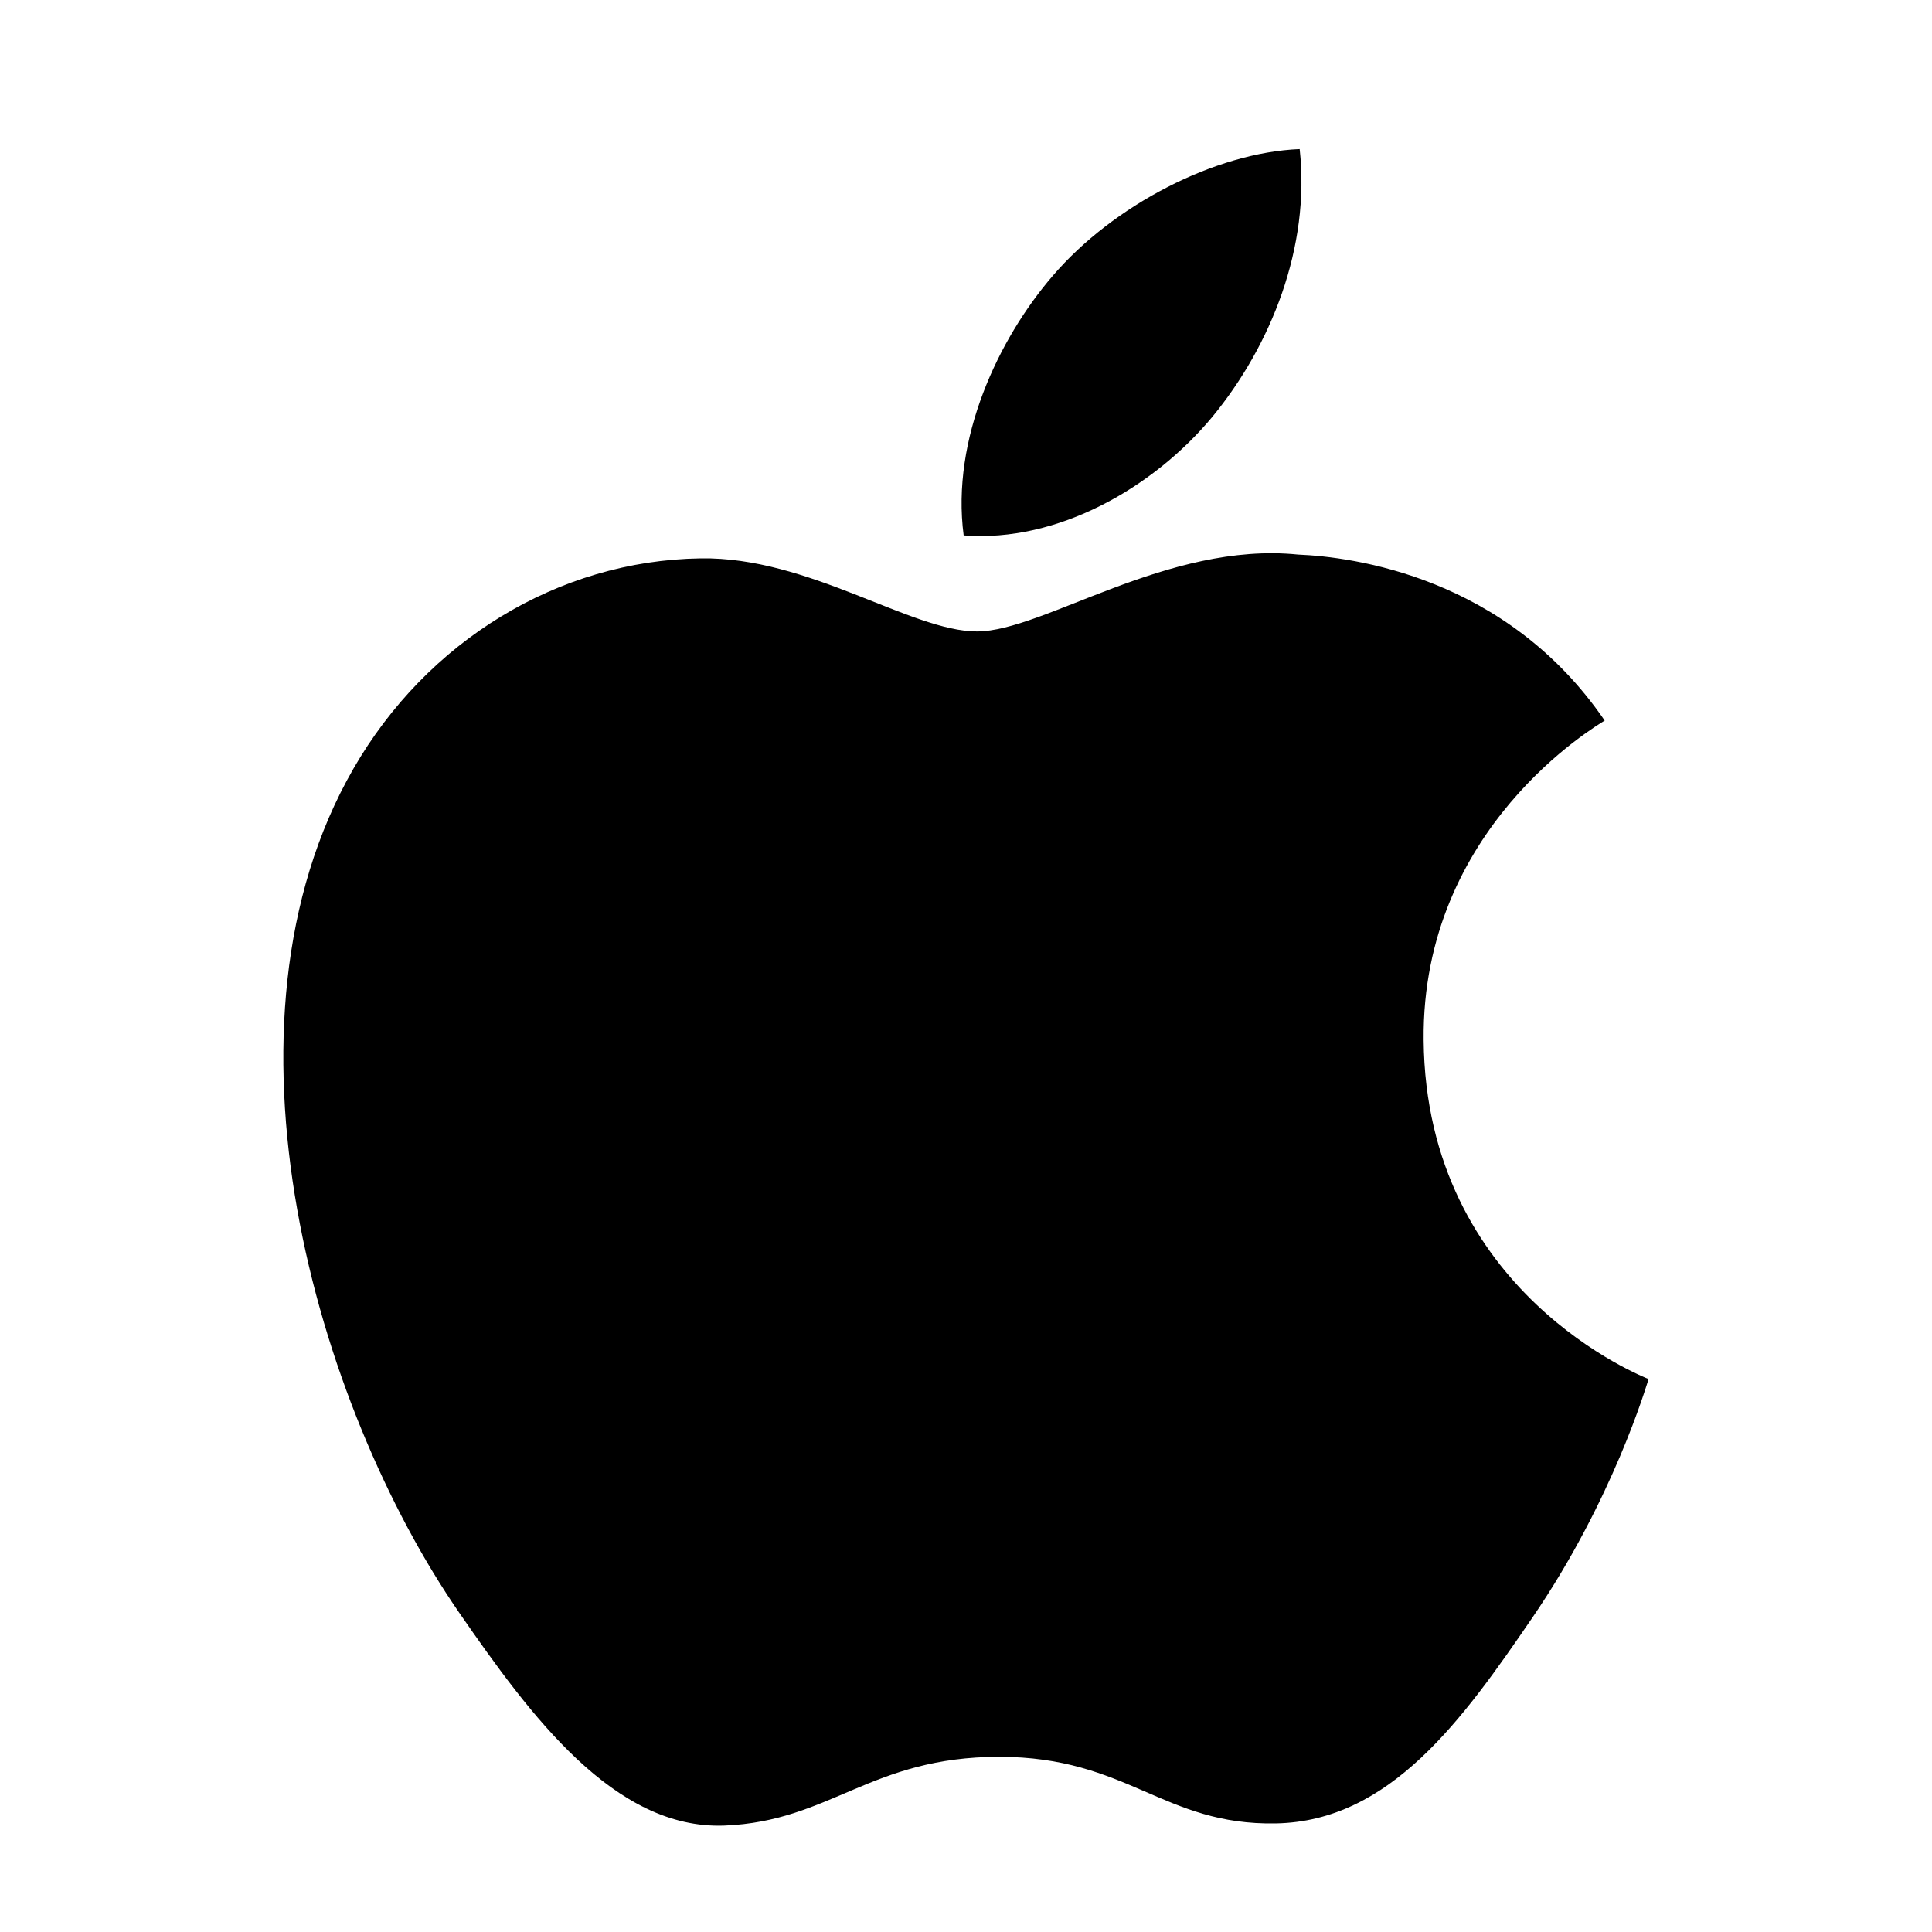
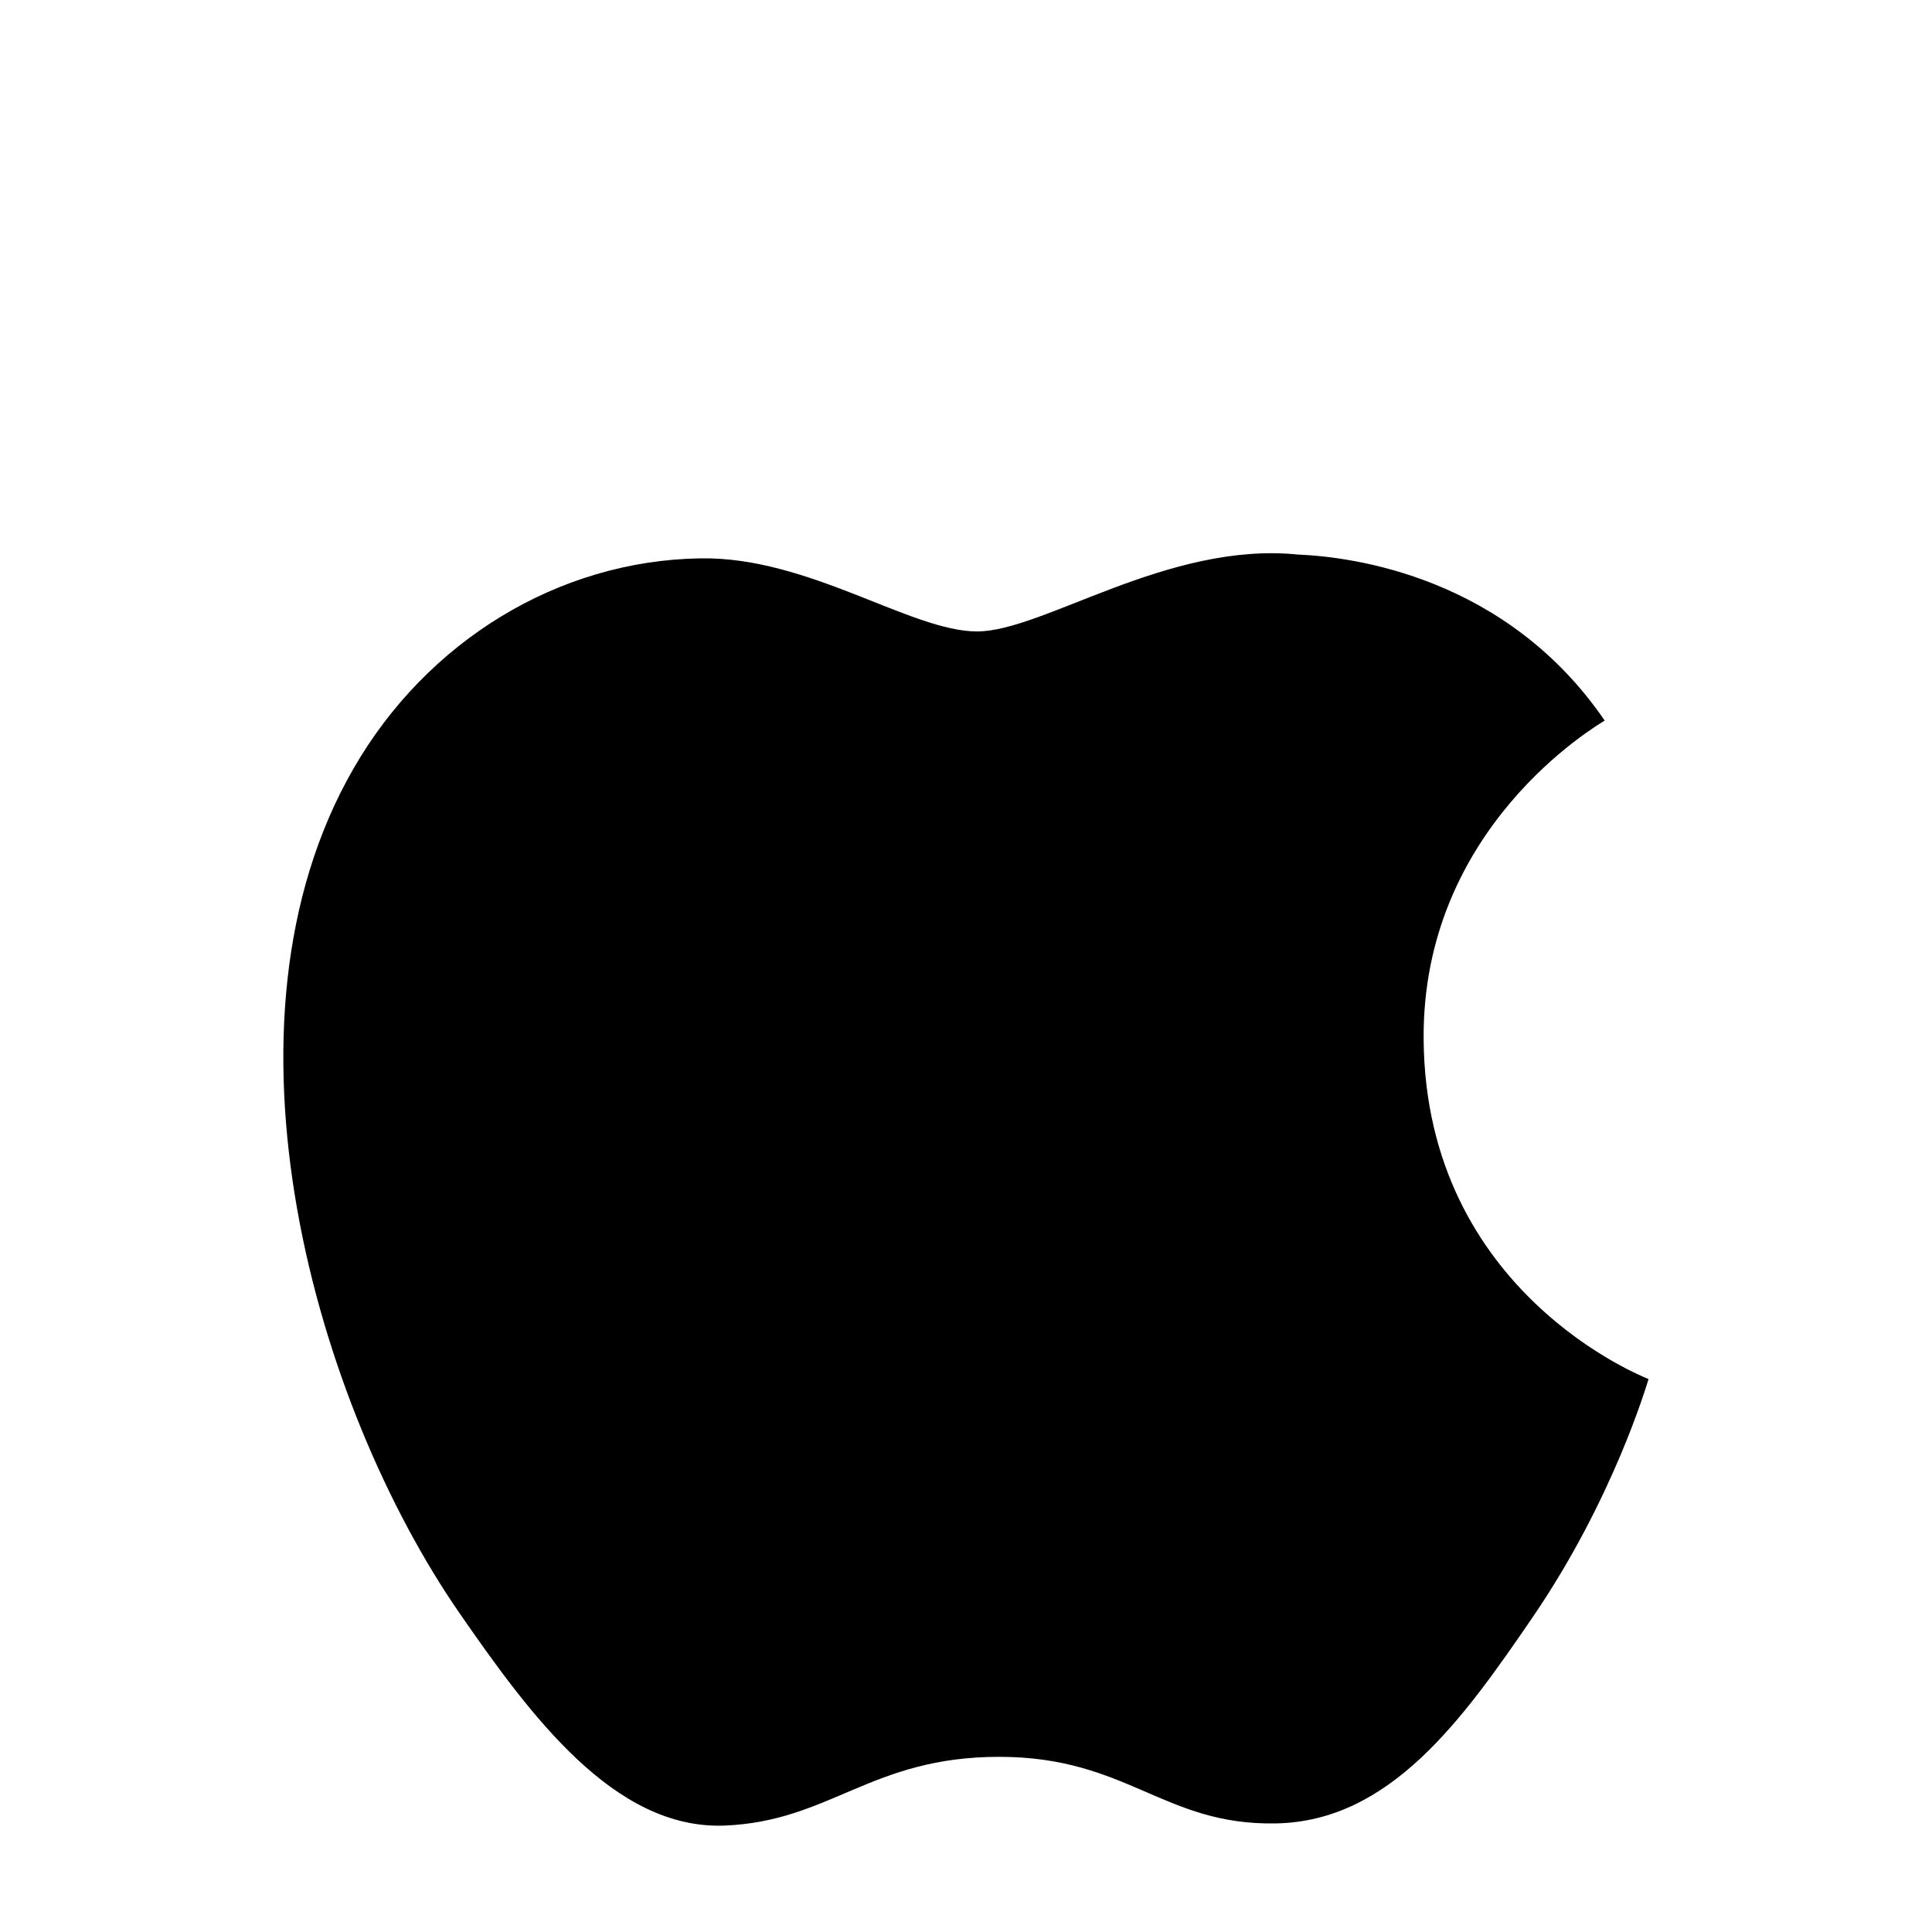
<svg xmlns="http://www.w3.org/2000/svg" width="24" height="24" viewBox="0 0 24 24" fill="none">
  <path d="M17.685 12.919C17.659 10.281 19.836 9.015 19.934 8.951C18.71 7.162 16.803 6.917 16.125 6.889C14.503 6.724 12.959 7.844 12.137 7.844C11.316 7.844 10.045 6.913 8.701 6.936C6.932 6.963 5.302 7.965 4.391 9.548C2.555 12.735 3.922 17.457 5.711 20.043C6.586 21.307 7.63 22.73 8.999 22.678C10.319 22.625 10.816 21.824 12.412 21.824C14.007 21.824 14.454 22.678 15.85 22.651C17.269 22.625 18.169 21.363 19.037 20.093C20.041 18.625 20.455 17.203 20.479 17.131C20.448 17.117 17.713 16.069 17.685 12.919Z" fill="black" />
-   <path d="M15.061 5.177C15.787 4.295 16.279 3.071 16.145 1.852C15.097 1.894 13.829 2.548 13.076 3.428C12.403 4.21 11.813 5.454 11.971 6.651C13.14 6.742 14.332 6.056 15.061 5.177Z" fill="black" />
</svg>